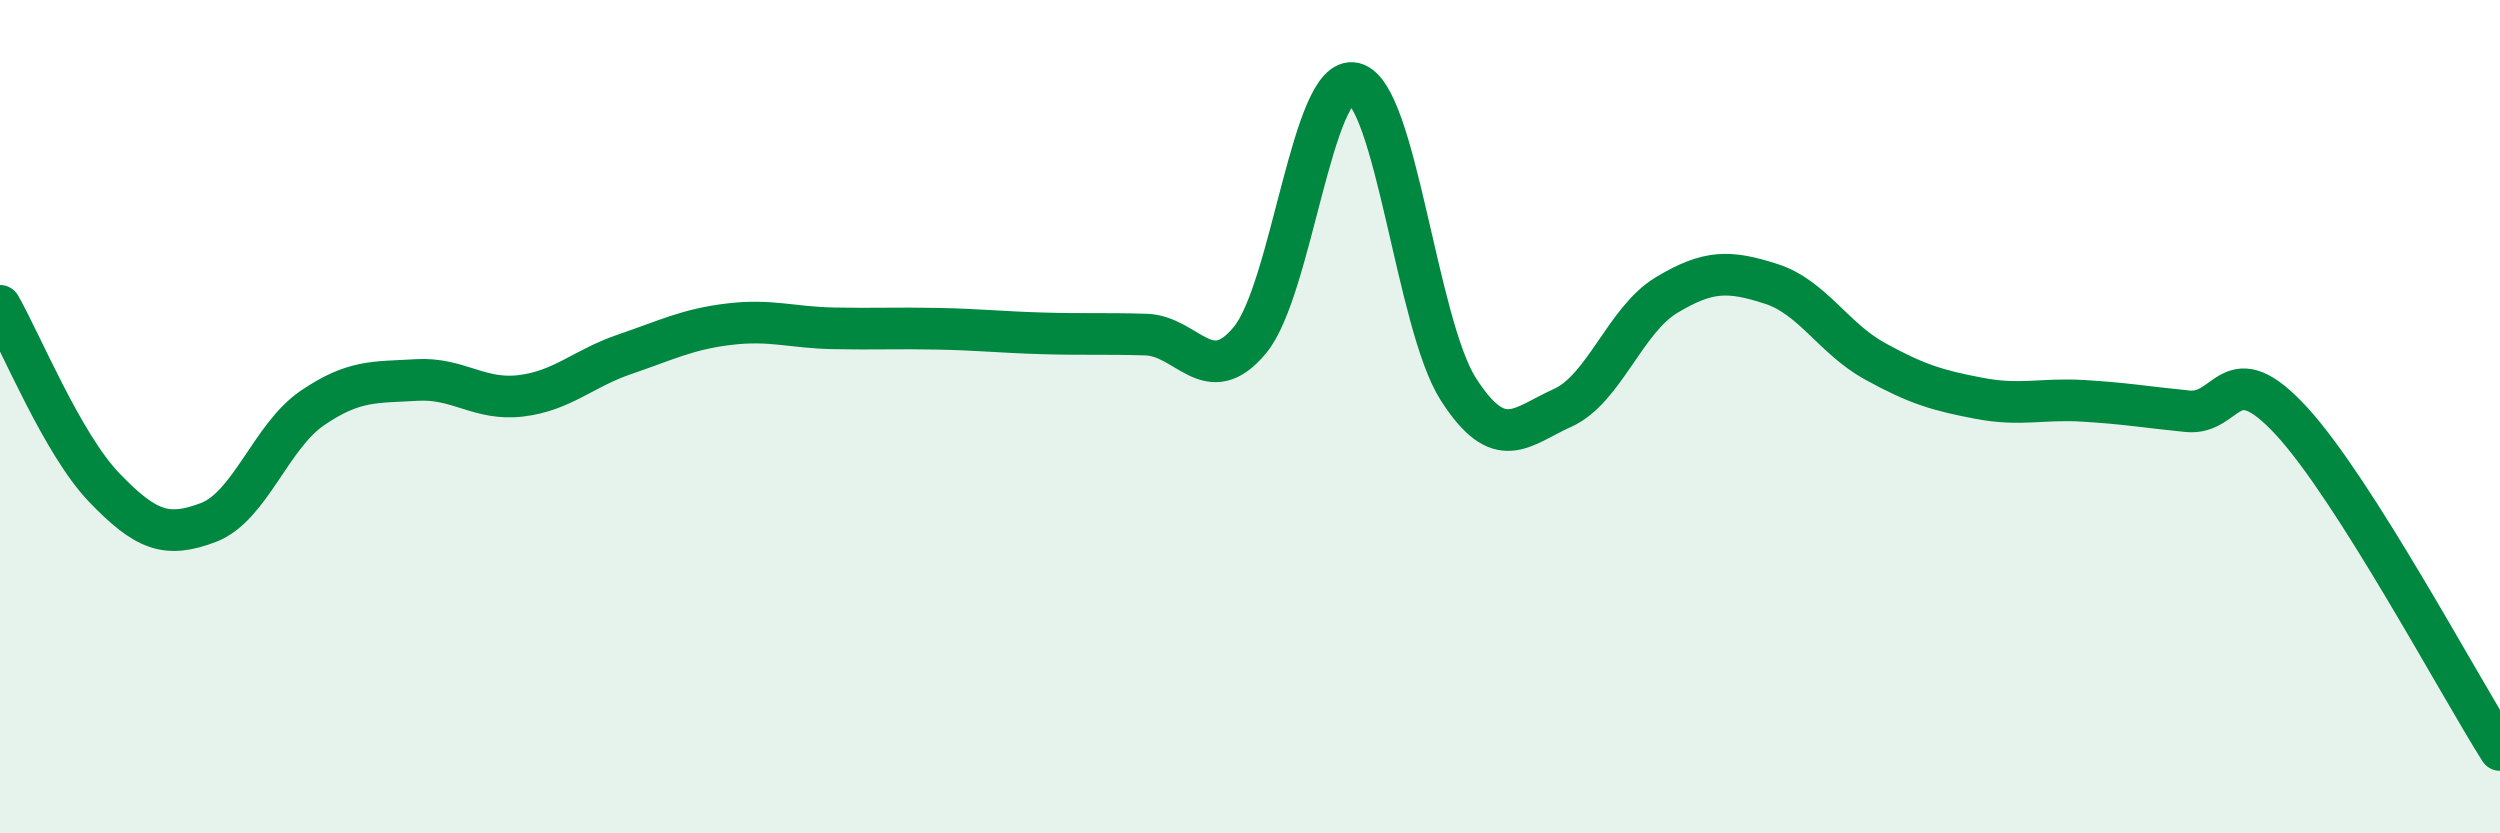
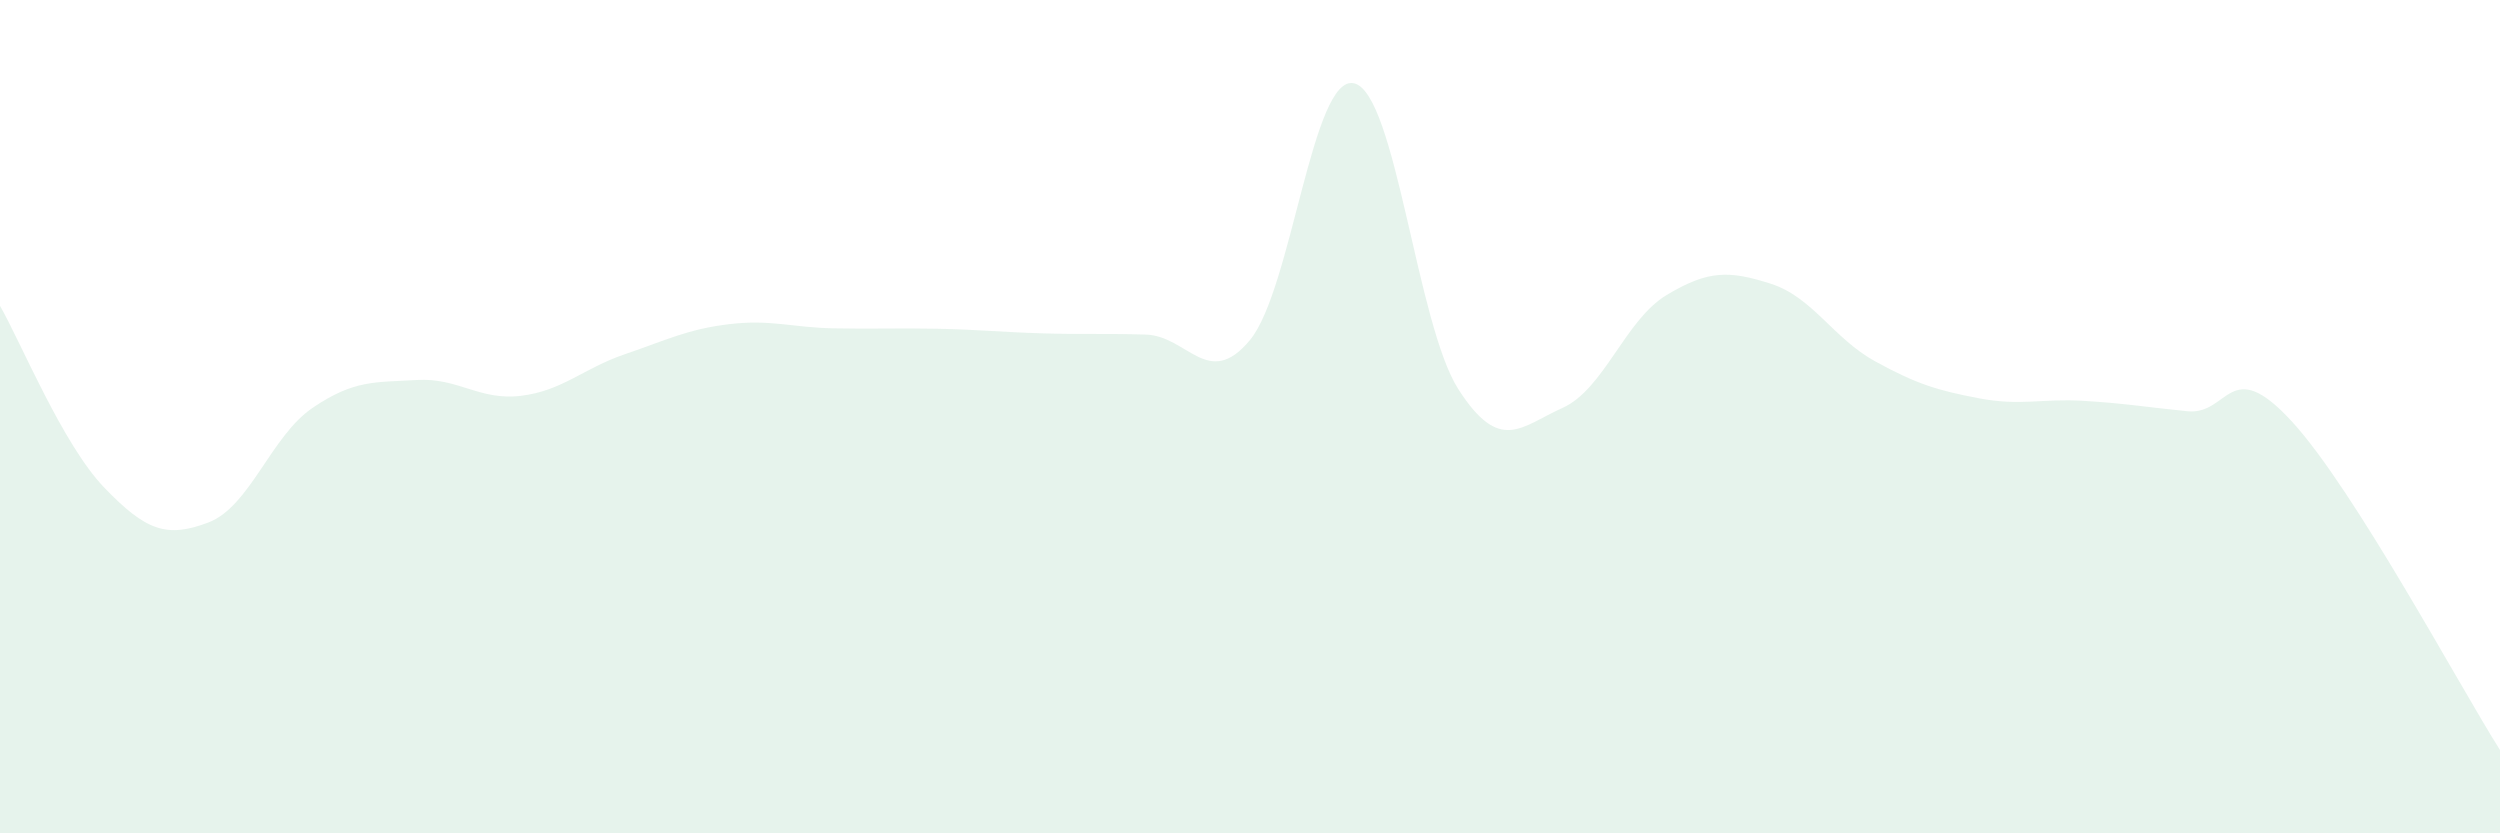
<svg xmlns="http://www.w3.org/2000/svg" width="60" height="20" viewBox="0 0 60 20">
  <path d="M 0,7.34 C 0.5,8.21 1.5,10.66 2.5,11.7 C 3.5,12.74 4,12.92 5,12.54 C 6,12.16 6.5,10.47 7.5,9.79 C 8.5,9.11 9,9.18 10,9.12 C 11,9.06 11.5,9.62 12.5,9.5 C 13.5,9.38 14,8.84 15,8.5 C 16,8.16 16.5,7.9 17.5,7.78 C 18.5,7.66 19,7.86 20,7.88 C 21,7.9 21.5,7.87 22.5,7.89 C 23.5,7.91 24,7.97 25,8 C 26,8.03 26.5,8 27.5,8.03 C 28.5,8.06 29,9.37 30,8.16 C 31,6.95 31.5,1.76 32.5,2 C 33.5,2.24 34,7.78 35,9.34 C 36,10.9 36.5,10.24 37.5,9.79 C 38.5,9.34 39,7.68 40,7.08 C 41,6.48 41.5,6.49 42.5,6.81 C 43.5,7.13 44,8.12 45,8.67 C 46,9.22 46.5,9.37 47.5,9.56 C 48.5,9.75 49,9.56 50,9.62 C 51,9.68 51.5,9.77 52.5,9.87 C 53.5,9.97 53.5,8.48 55,10.11 C 56.5,11.74 59,16.42 60,18L60 20L0 20Z" fill="#008740" opacity="0.1" stroke-linecap="round" stroke-linejoin="round" />
-   <path d="M 0,7.34 C 0.5,8.21 1.5,10.66 2.5,11.7 C 3.5,12.74 4,12.92 5,12.54 C 6,12.16 6.5,10.47 7.5,9.79 C 8.5,9.11 9,9.18 10,9.12 C 11,9.06 11.5,9.62 12.5,9.5 C 13.5,9.38 14,8.84 15,8.5 C 16,8.16 16.5,7.9 17.5,7.78 C 18.5,7.66 19,7.86 20,7.88 C 21,7.9 21.5,7.87 22.5,7.89 C 23.5,7.91 24,7.97 25,8 C 26,8.03 26.5,8 27.5,8.03 C 28.5,8.06 29,9.37 30,8.16 C 31,6.95 31.5,1.76 32.5,2 C 33.5,2.24 34,7.78 35,9.34 C 36,10.9 36.5,10.24 37.5,9.79 C 38.5,9.34 39,7.68 40,7.08 C 41,6.48 41.5,6.49 42.5,6.81 C 43.5,7.13 44,8.12 45,8.67 C 46,9.22 46.5,9.37 47.5,9.56 C 48.5,9.75 49,9.56 50,9.62 C 51,9.68 51.5,9.77 52.5,9.87 C 53.5,9.97 53.5,8.48 55,10.11 C 56.5,11.74 59,16.42 60,18" stroke="#008740" stroke-width="1" fill="none" stroke-linecap="round" stroke-linejoin="round" />
</svg>